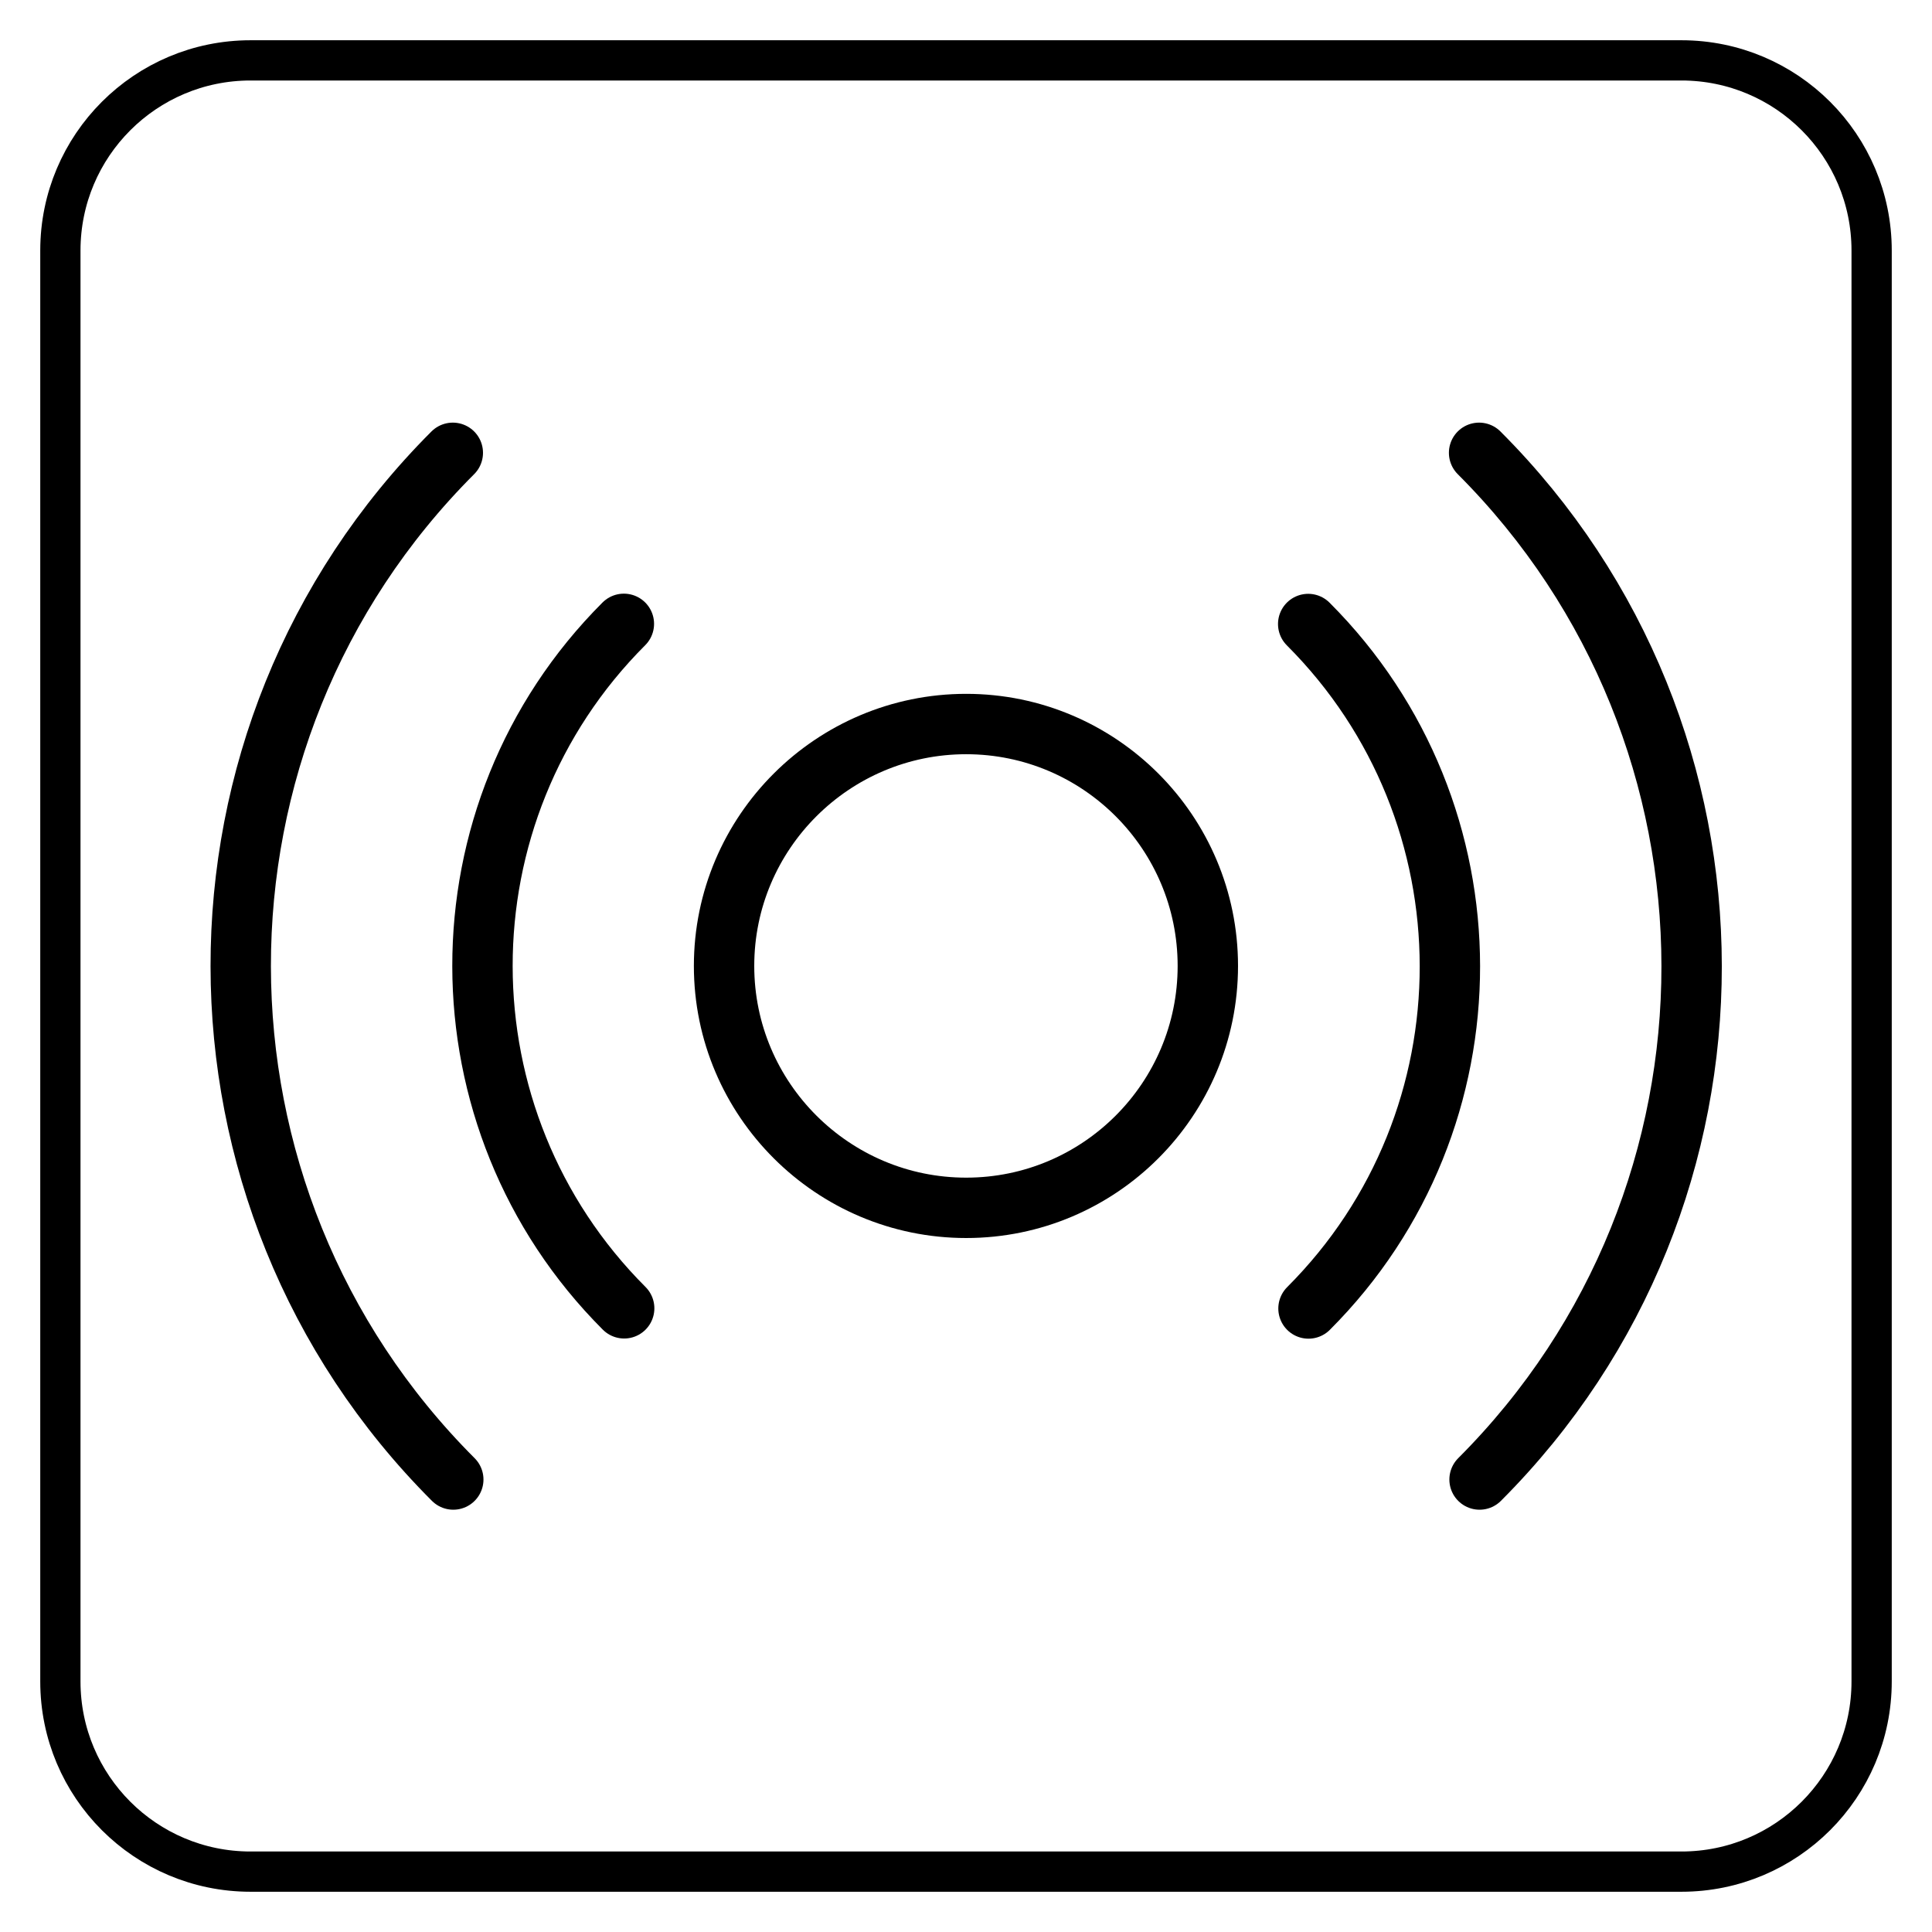
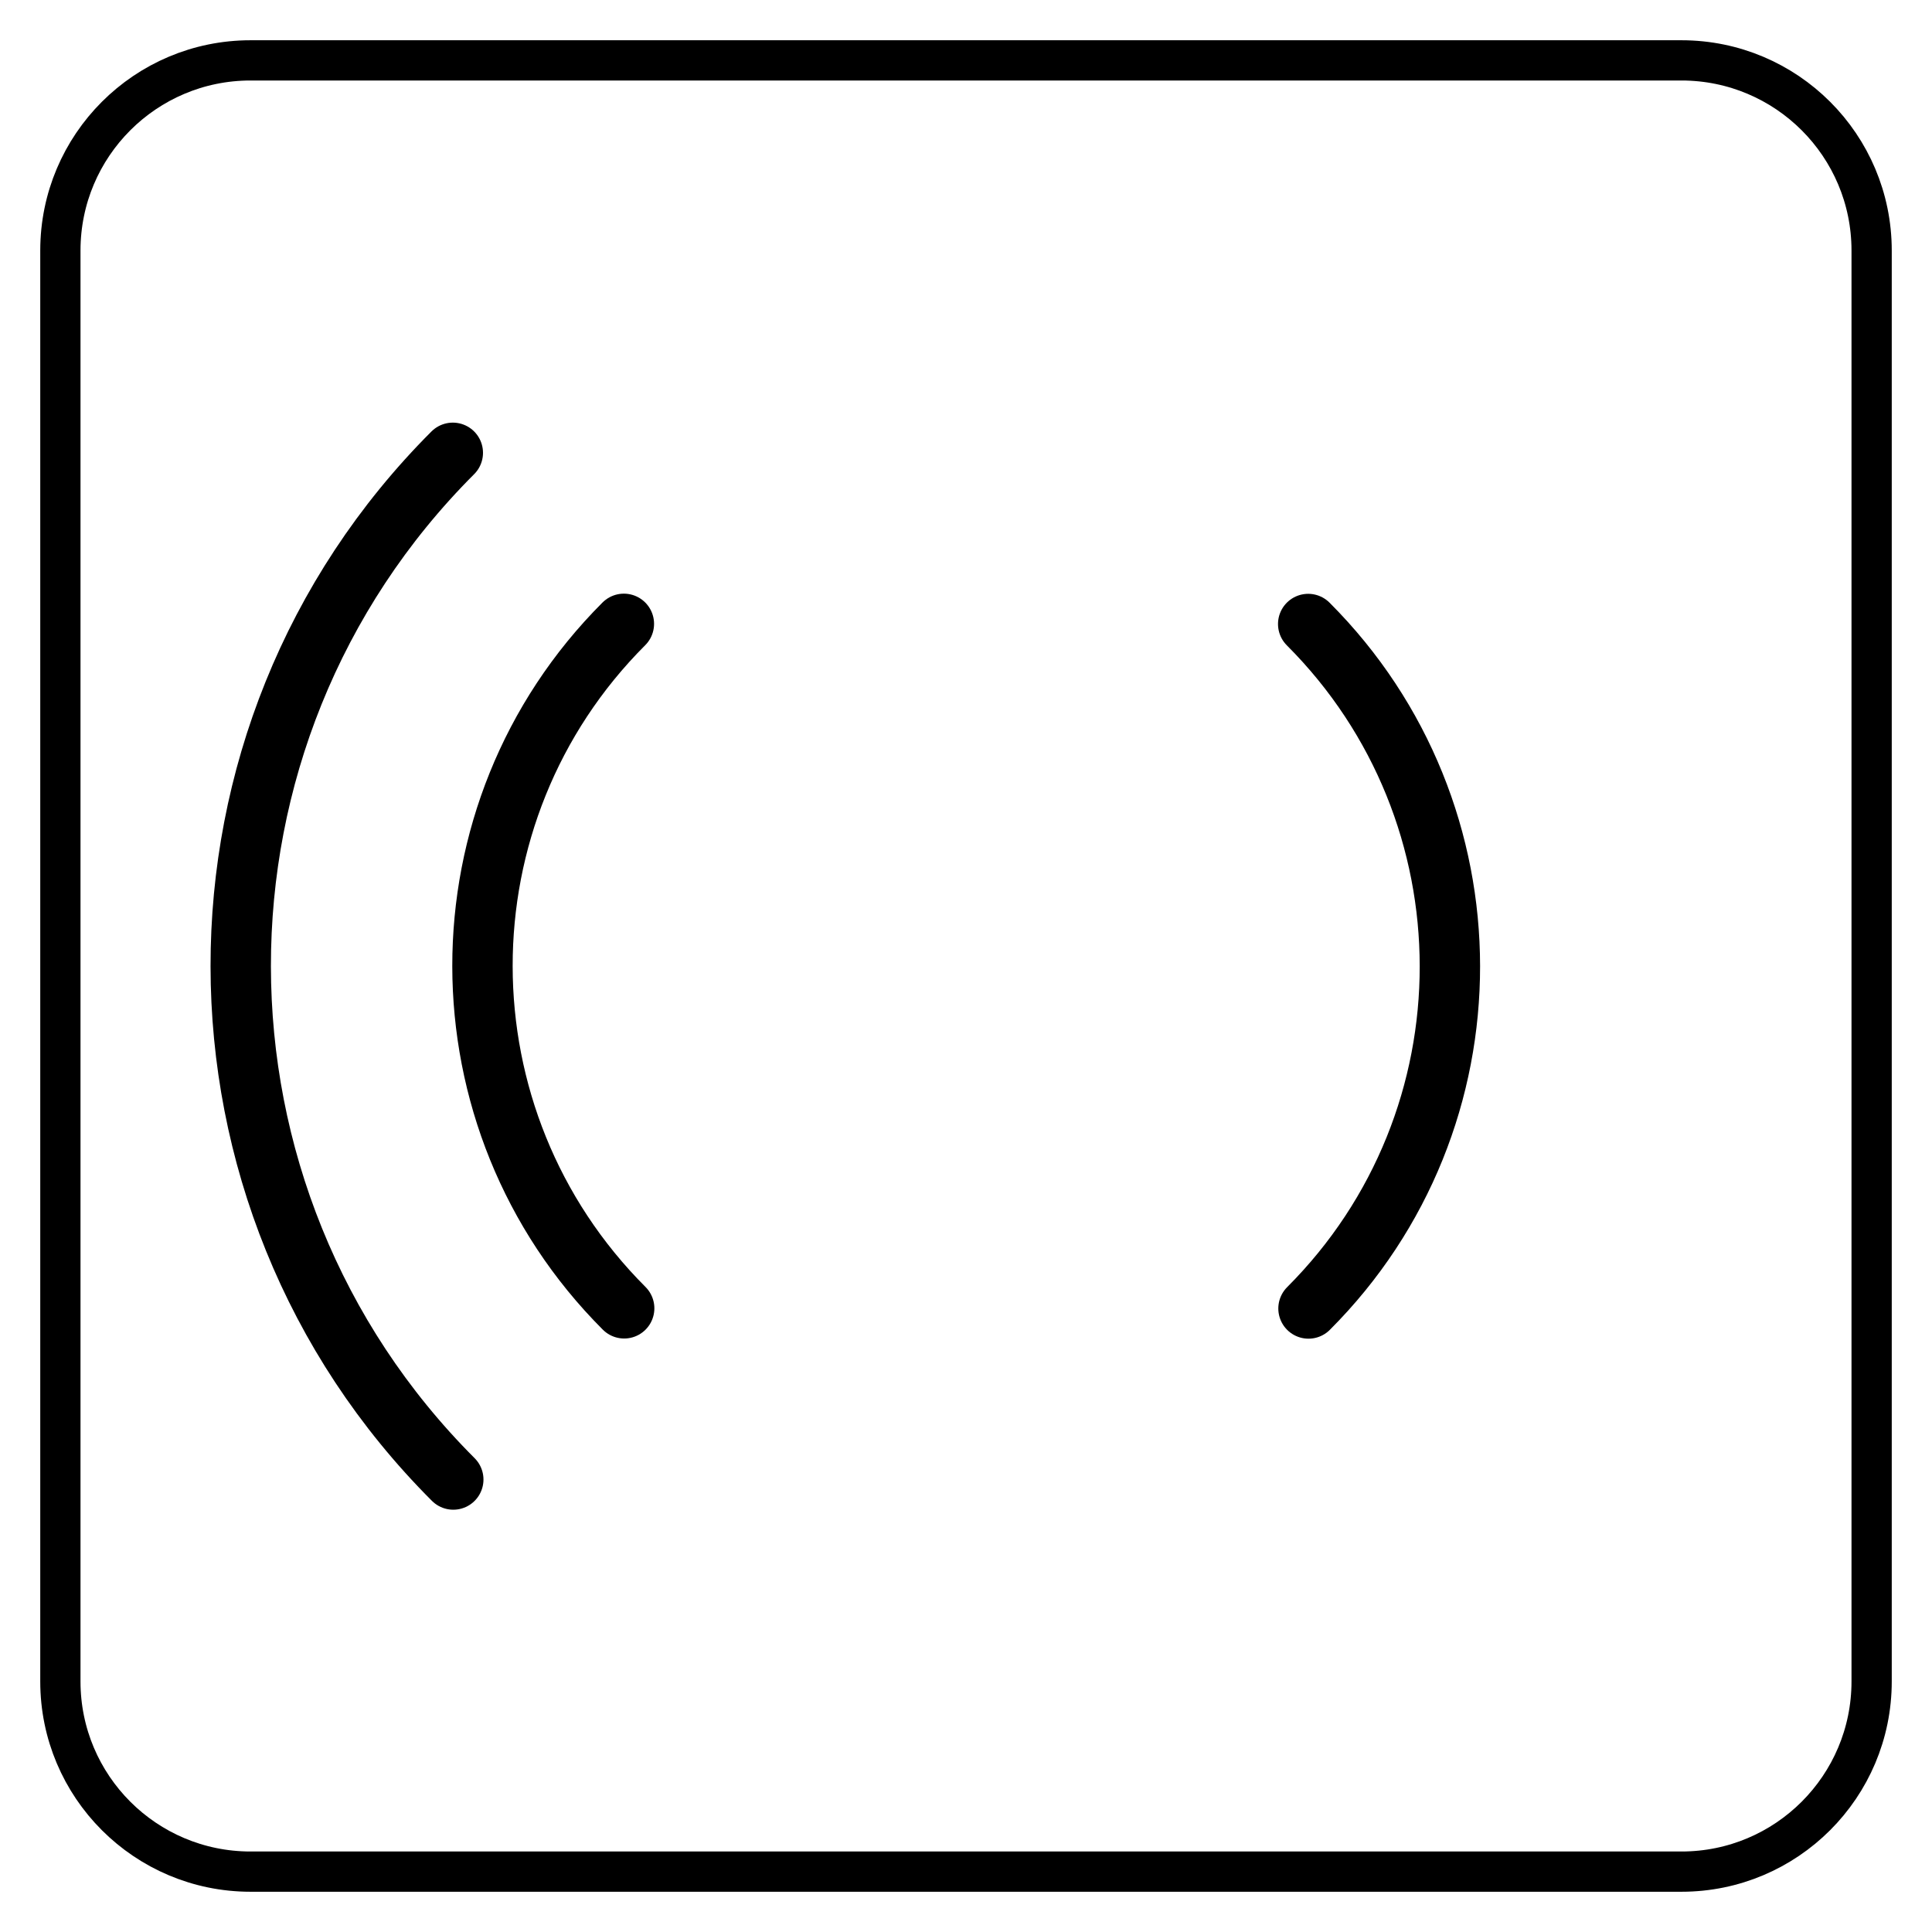
<svg xmlns="http://www.w3.org/2000/svg" version="1.1" x="0px" y="0px" viewBox="0 0 576 576" style="enable-background:new 0 0 576 576;" xml:space="preserve">
  <g id="icons">
-     <path style="fill:none;stroke:currentColor;stroke-width:18;stroke-miterlimit:10;" d="M360.1,287.98c0,39.81-32.27,72.12-72.05,72.12   c-39.76,0-72.18-32.3-72.18-72.12s32.42-72.12,72.18-72.12C327.83,215.87,360.1,248.17,360.1,287.98z" />
    <path style="fill:none;stroke:currentColor;stroke-width:18;stroke-linecap:round;stroke-linejoin:round;stroke-miterlimit:10;" d="   M186.09,390.06c-56.23-56.23-56.4-147.76-0.09-204.07" />
    <path style="fill:none;stroke:currentColor;stroke-width:18;stroke-linecap:round;stroke-linejoin:round;stroke-miterlimit:10;" d="   M135.14,441.1C50.8,356.76,50.54,219.46,135,135" />
    <path style="fill:none;stroke:currentColor;stroke-width:18;stroke-linecap:round;stroke-linejoin:round;stroke-miterlimit:10;" d="   M390.02,186.04c56.23,56.23,56.4,147.76,0.09,204.07" />
-     <path style="fill:none;stroke:currentColor;stroke-width:18;stroke-linecap:round;stroke-linejoin:round;stroke-miterlimit:10;" d="   M440.97,135c84.34,84.34,84.59,221.65,0.14,306.1" />
  </g>
  <g id="line">
    <path style="fill:none;stroke:currentColor;stroke-width:12;stroke-linecap:round;stroke-linejoin:round;stroke-miterlimit:10;" d="   M501.31,558H74.69C43.38,558,18,532.62,18,501.31V74.69C18,43.38,43.38,18,74.69,18h426.61C532.62,18,558,43.38,558,74.69v426.61   C558,532.62,532.62,558,501.31,558z" />
  </g>
</svg>